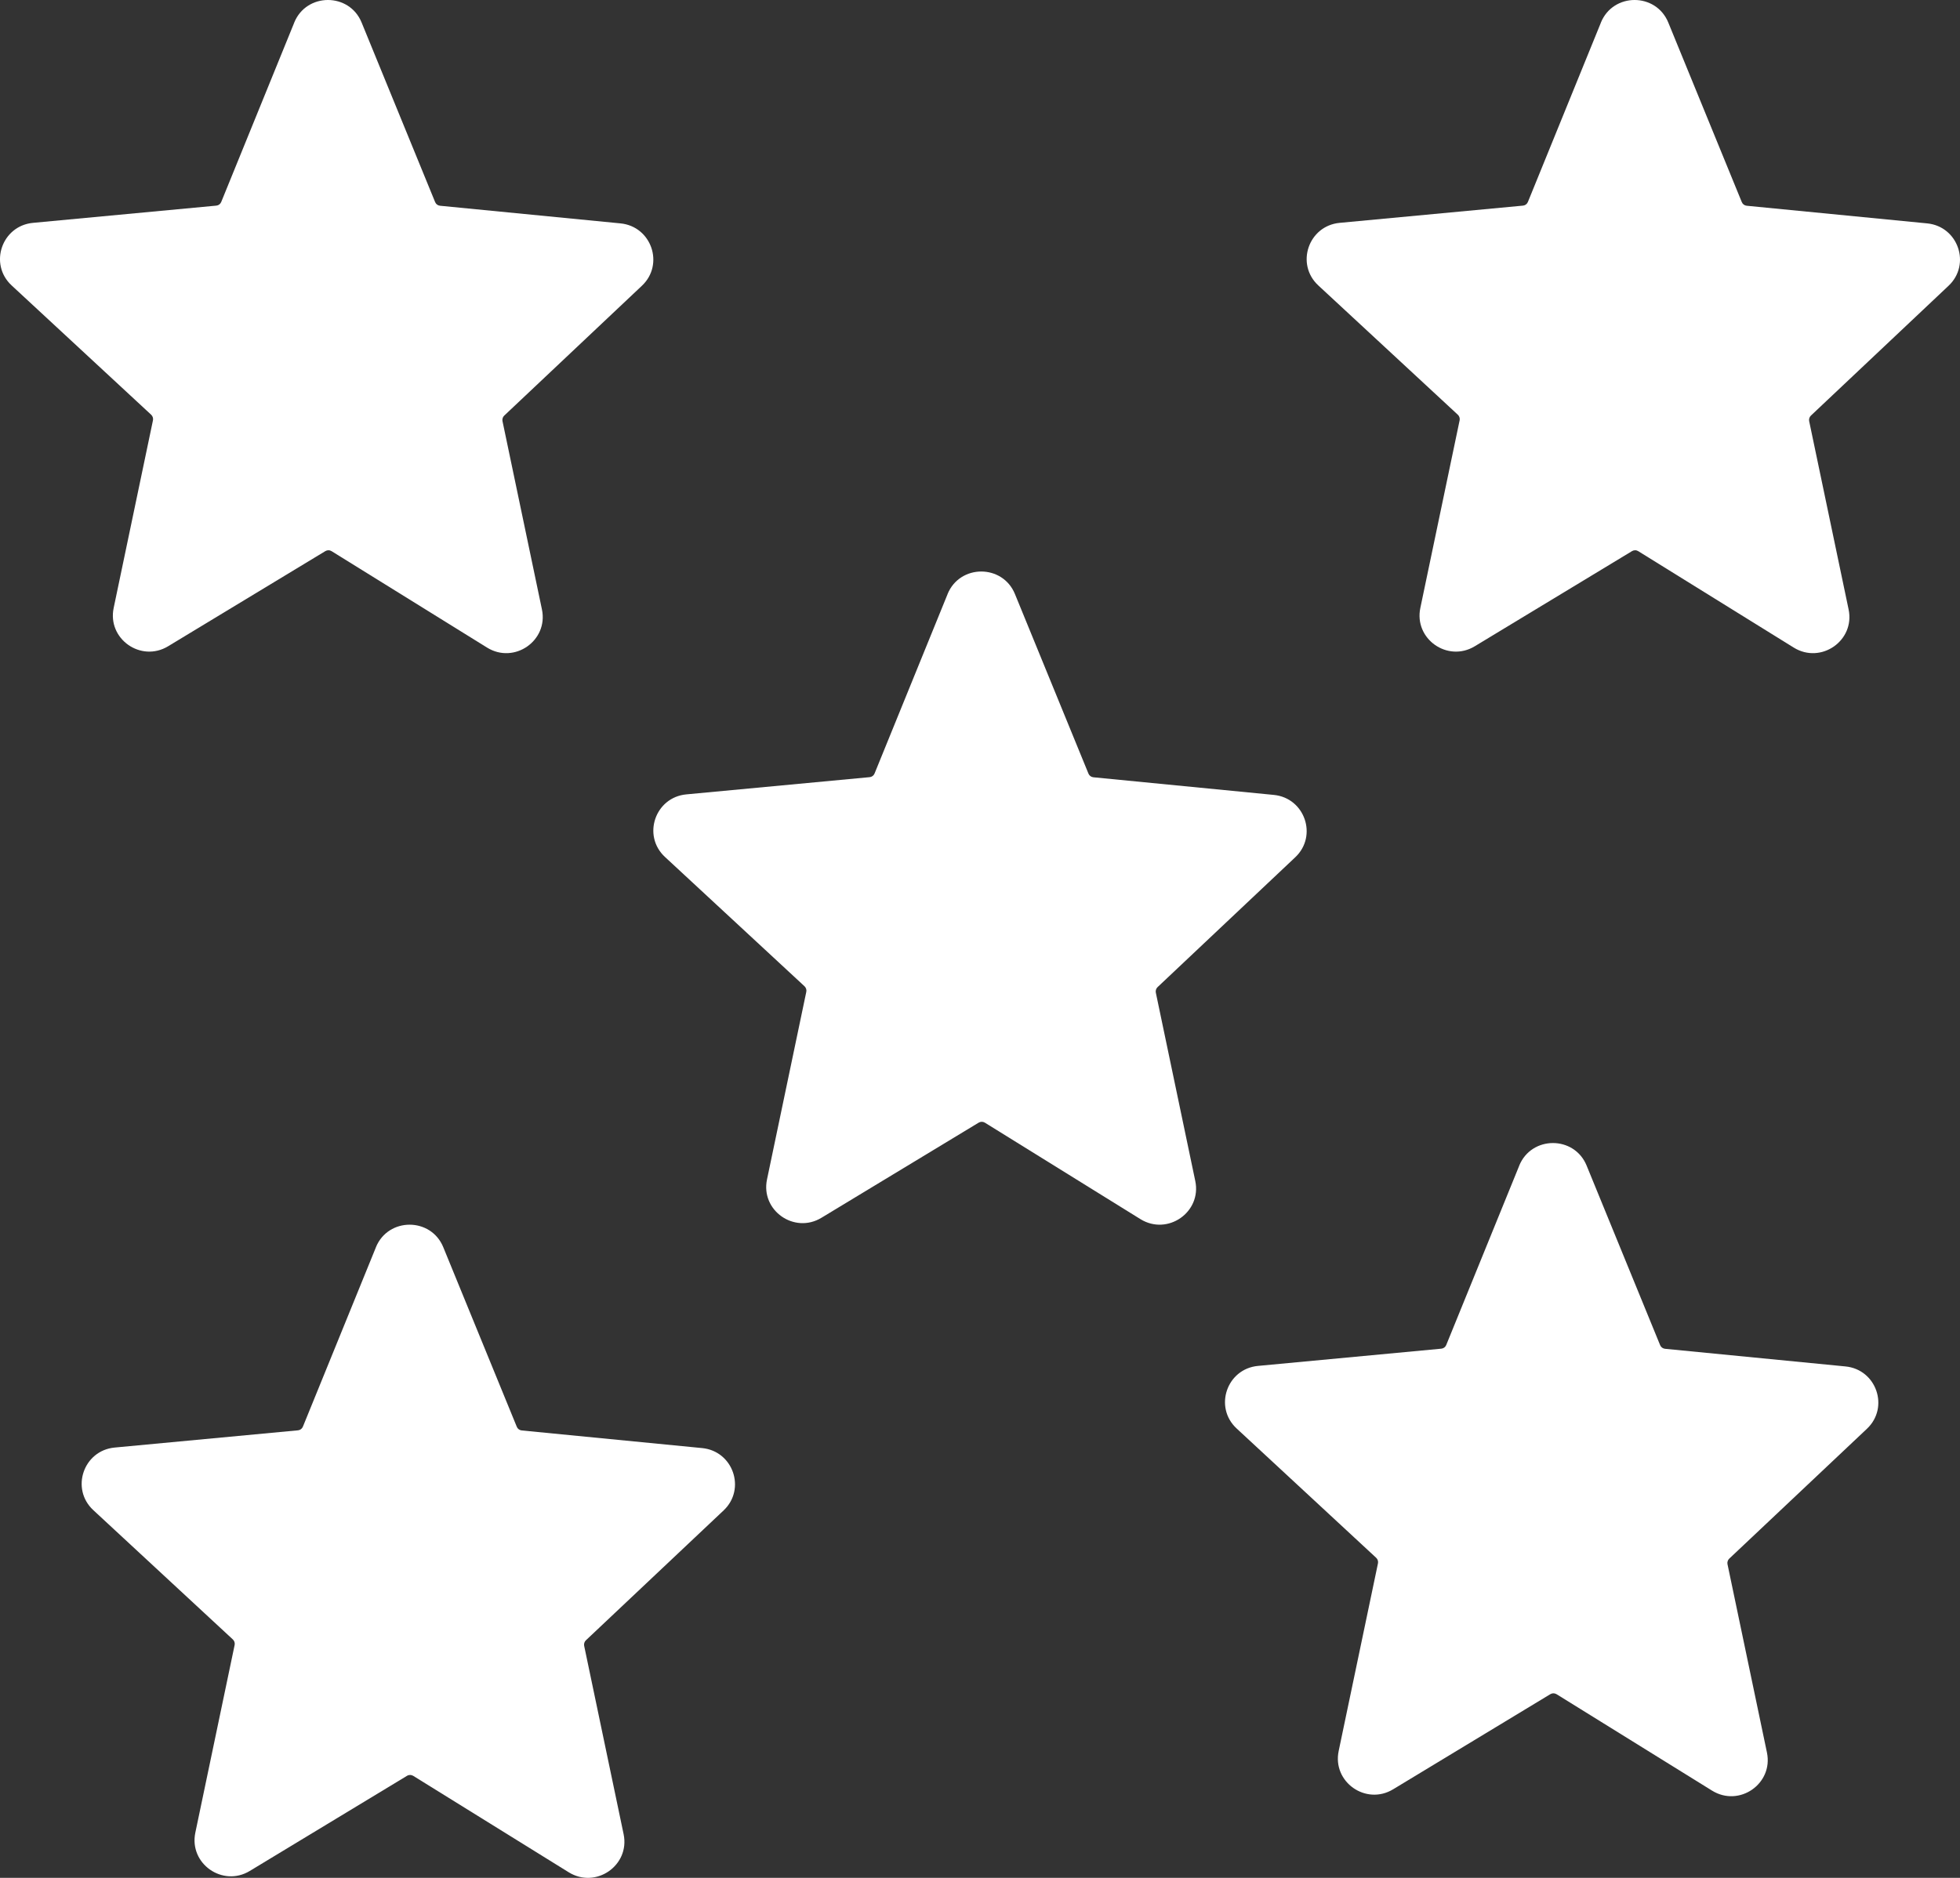
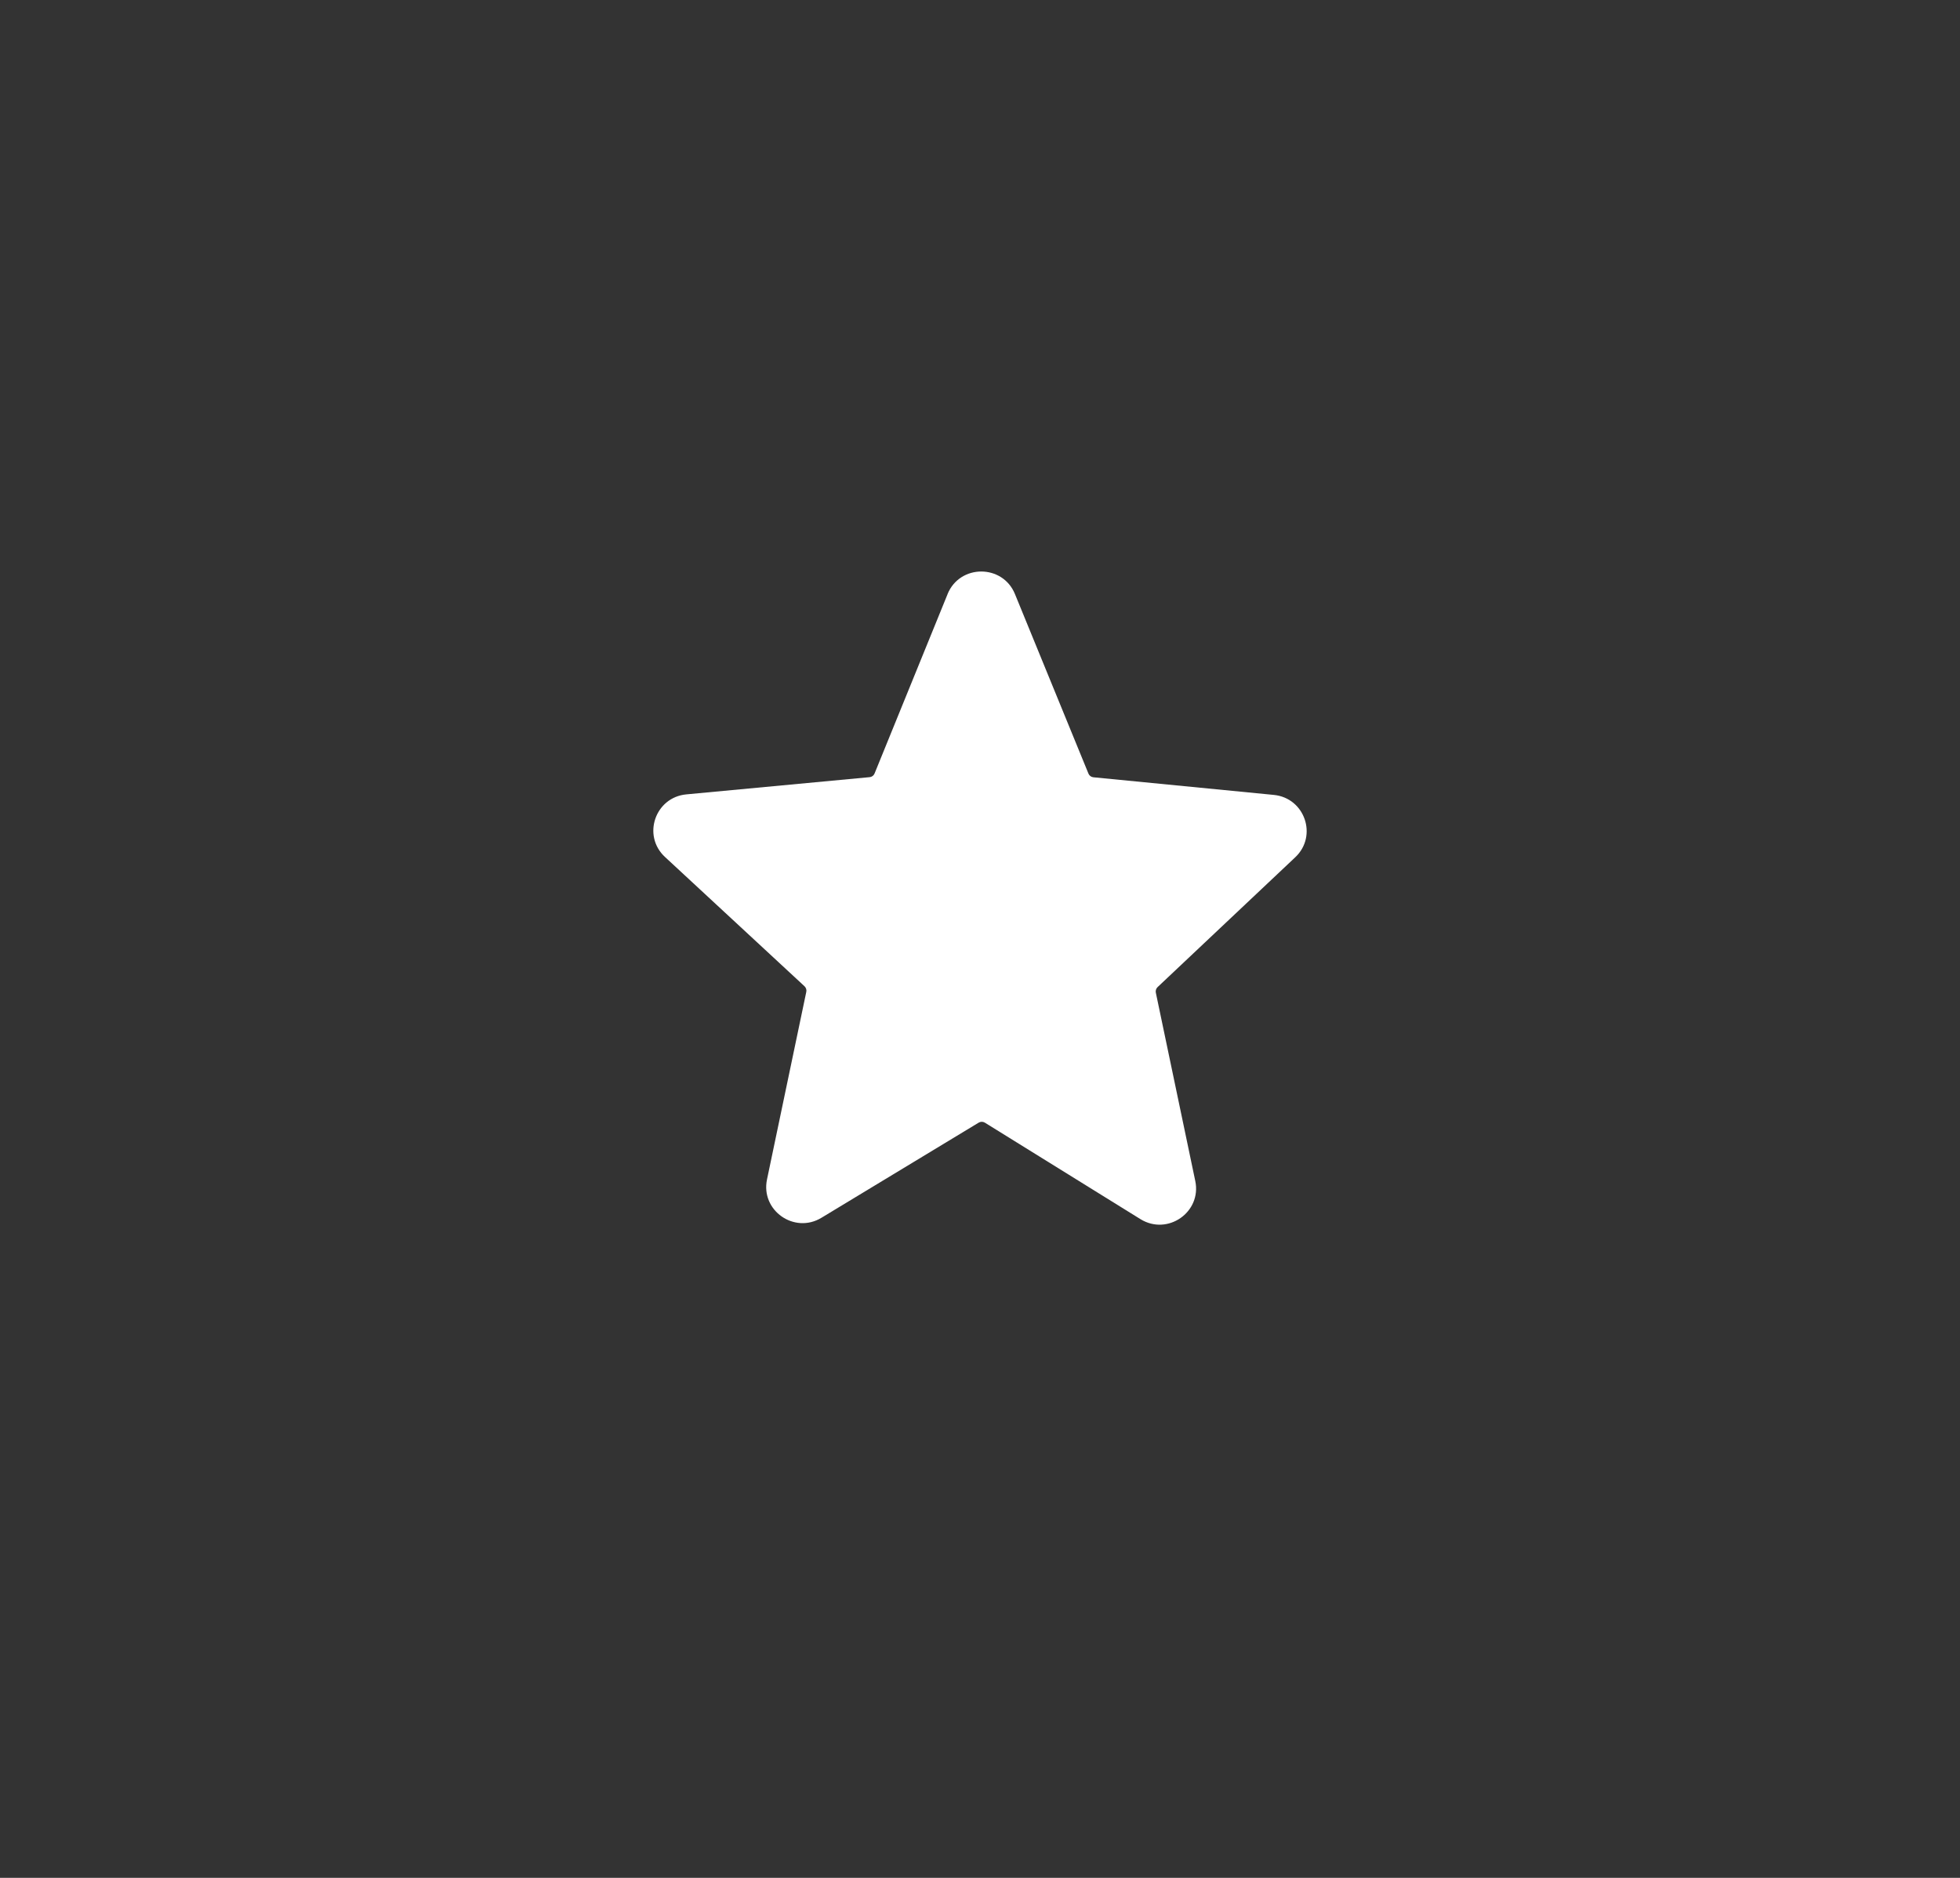
<svg xmlns="http://www.w3.org/2000/svg" width="48" height="46" viewBox="0 0 48 46" fill="none">
  <rect x="0" y="0" width="48" height="46" fill="#333333" stroke="none" />
-   <path fill-rule="evenodd" clip-rule="evenodd" d="M7.205 0.554C7.505 -0.184 8.555 -0.185 8.856 0.552L10.656 4.95C10.676 5 10.722 5.034 10.776 5.04L15.195 5.472C15.955 5.546 16.275 6.476 15.721 6.999L12.348 10.181C12.33 10.198 12.317 10.22 12.31 10.243C12.302 10.267 12.301 10.292 12.306 10.316L13.272 14.929C13.432 15.693 12.594 16.276 11.928 15.863L8.12 13.501C8.097 13.487 8.071 13.479 8.044 13.479C8.017 13.479 7.991 13.486 7.968 13.5L4.118 15.83C3.452 16.234 2.624 15.651 2.784 14.891L3.746 10.296C3.751 10.272 3.75 10.246 3.742 10.223C3.735 10.199 3.721 10.177 3.703 10.16L0.285 6.992C-0.278 6.47 0.043 5.531 0.808 5.459L5.298 5.037C5.352 5.032 5.398 4.997 5.418 4.947L7.206 0.554H7.205Z" fill="white" />
  <path fill-rule="evenodd" clip-rule="evenodd" d="M23.205 14.554C23.505 13.816 24.555 13.815 24.856 14.552L26.656 18.95C26.676 19 26.722 19.034 26.776 19.04L31.195 19.472C31.955 19.546 32.275 20.476 31.721 20.999L28.348 24.181C28.33 24.198 28.317 24.22 28.31 24.243C28.302 24.267 28.301 24.292 28.306 24.316L29.272 28.929C29.432 29.693 28.594 30.276 27.928 29.863L24.12 27.501C24.097 27.487 24.071 27.48 24.044 27.479C24.017 27.479 23.991 27.486 23.968 27.5L20.118 29.83C19.452 30.234 18.624 29.651 18.784 28.891L19.746 24.296C19.751 24.272 19.75 24.246 19.742 24.223C19.735 24.199 19.721 24.177 19.703 24.16L16.285 20.992C15.722 20.47 16.043 19.531 16.808 19.459L21.298 19.037C21.352 19.032 21.398 18.997 21.418 18.947L23.206 14.554H23.205Z" fill="white" />
-   <path fill-rule="evenodd" clip-rule="evenodd" d="M39.205 0.554C39.505 -0.184 40.555 -0.185 40.856 0.552L42.656 4.95C42.676 5 42.722 5.034 42.776 5.04L47.195 5.472C47.955 5.546 48.275 6.476 47.721 6.999L44.348 10.181C44.33 10.198 44.317 10.22 44.31 10.243C44.302 10.267 44.301 10.292 44.306 10.316L45.272 14.929C45.432 15.693 44.594 16.276 43.928 15.863L40.12 13.501C40.097 13.487 40.071 13.479 40.044 13.479C40.017 13.479 39.991 13.486 39.968 13.5L36.118 15.83C35.452 16.234 34.624 15.651 34.784 14.891L35.746 10.296C35.751 10.272 35.75 10.246 35.742 10.223C35.735 10.199 35.721 10.177 35.703 10.16L32.285 6.992C31.722 6.47 32.043 5.531 32.808 5.459L37.298 5.037C37.352 5.032 37.398 4.997 37.418 4.947L39.206 0.554H39.205Z" fill="white" />
-   <path fill-rule="evenodd" clip-rule="evenodd" d="M9.205 30.554C9.505 29.816 10.555 29.815 10.856 30.552L12.656 34.95C12.676 35 12.722 35.034 12.776 35.04L17.195 35.472C17.955 35.546 18.275 36.476 17.721 36.999L14.348 40.181C14.33 40.198 14.317 40.219 14.31 40.243C14.302 40.267 14.301 40.292 14.306 40.316L15.272 44.929C15.432 45.693 14.594 46.276 13.928 45.863L10.12 43.501C10.097 43.487 10.071 43.48 10.044 43.479C10.018 43.479 9.991 43.486 9.968 43.5L6.118 45.83C5.452 46.234 4.624 45.651 4.784 44.891L5.746 40.296C5.751 40.272 5.75 40.246 5.742 40.222C5.735 40.199 5.721 40.177 5.703 40.16L2.285 36.992C1.722 36.47 2.043 35.531 2.808 35.459L7.298 35.037C7.352 35.032 7.398 34.997 7.418 34.947L9.206 30.554H9.205Z" fill="white" />
-   <path fill-rule="evenodd" clip-rule="evenodd" d="M37.205 28.554C37.505 27.816 38.555 27.815 38.856 28.552L40.656 32.95C40.676 33 40.722 33.034 40.776 33.04L45.195 33.472C45.955 33.546 46.275 34.476 45.721 34.999L42.348 38.181C42.33 38.198 42.317 38.219 42.31 38.243C42.302 38.267 42.301 38.292 42.306 38.316L43.272 42.929C43.432 43.693 42.594 44.276 41.928 43.863L38.12 41.501C38.097 41.487 38.071 41.48 38.044 41.479C38.017 41.479 37.991 41.486 37.968 41.5L34.118 43.83C33.452 44.234 32.624 43.651 32.784 42.891L33.746 38.296C33.751 38.272 33.75 38.246 33.742 38.222C33.735 38.199 33.721 38.177 33.703 38.16L30.285 34.992C29.722 34.47 30.043 33.531 30.808 33.459L35.298 33.037C35.352 33.032 35.398 32.997 35.418 32.947L37.206 28.554H37.205Z" fill="white" />
</svg>